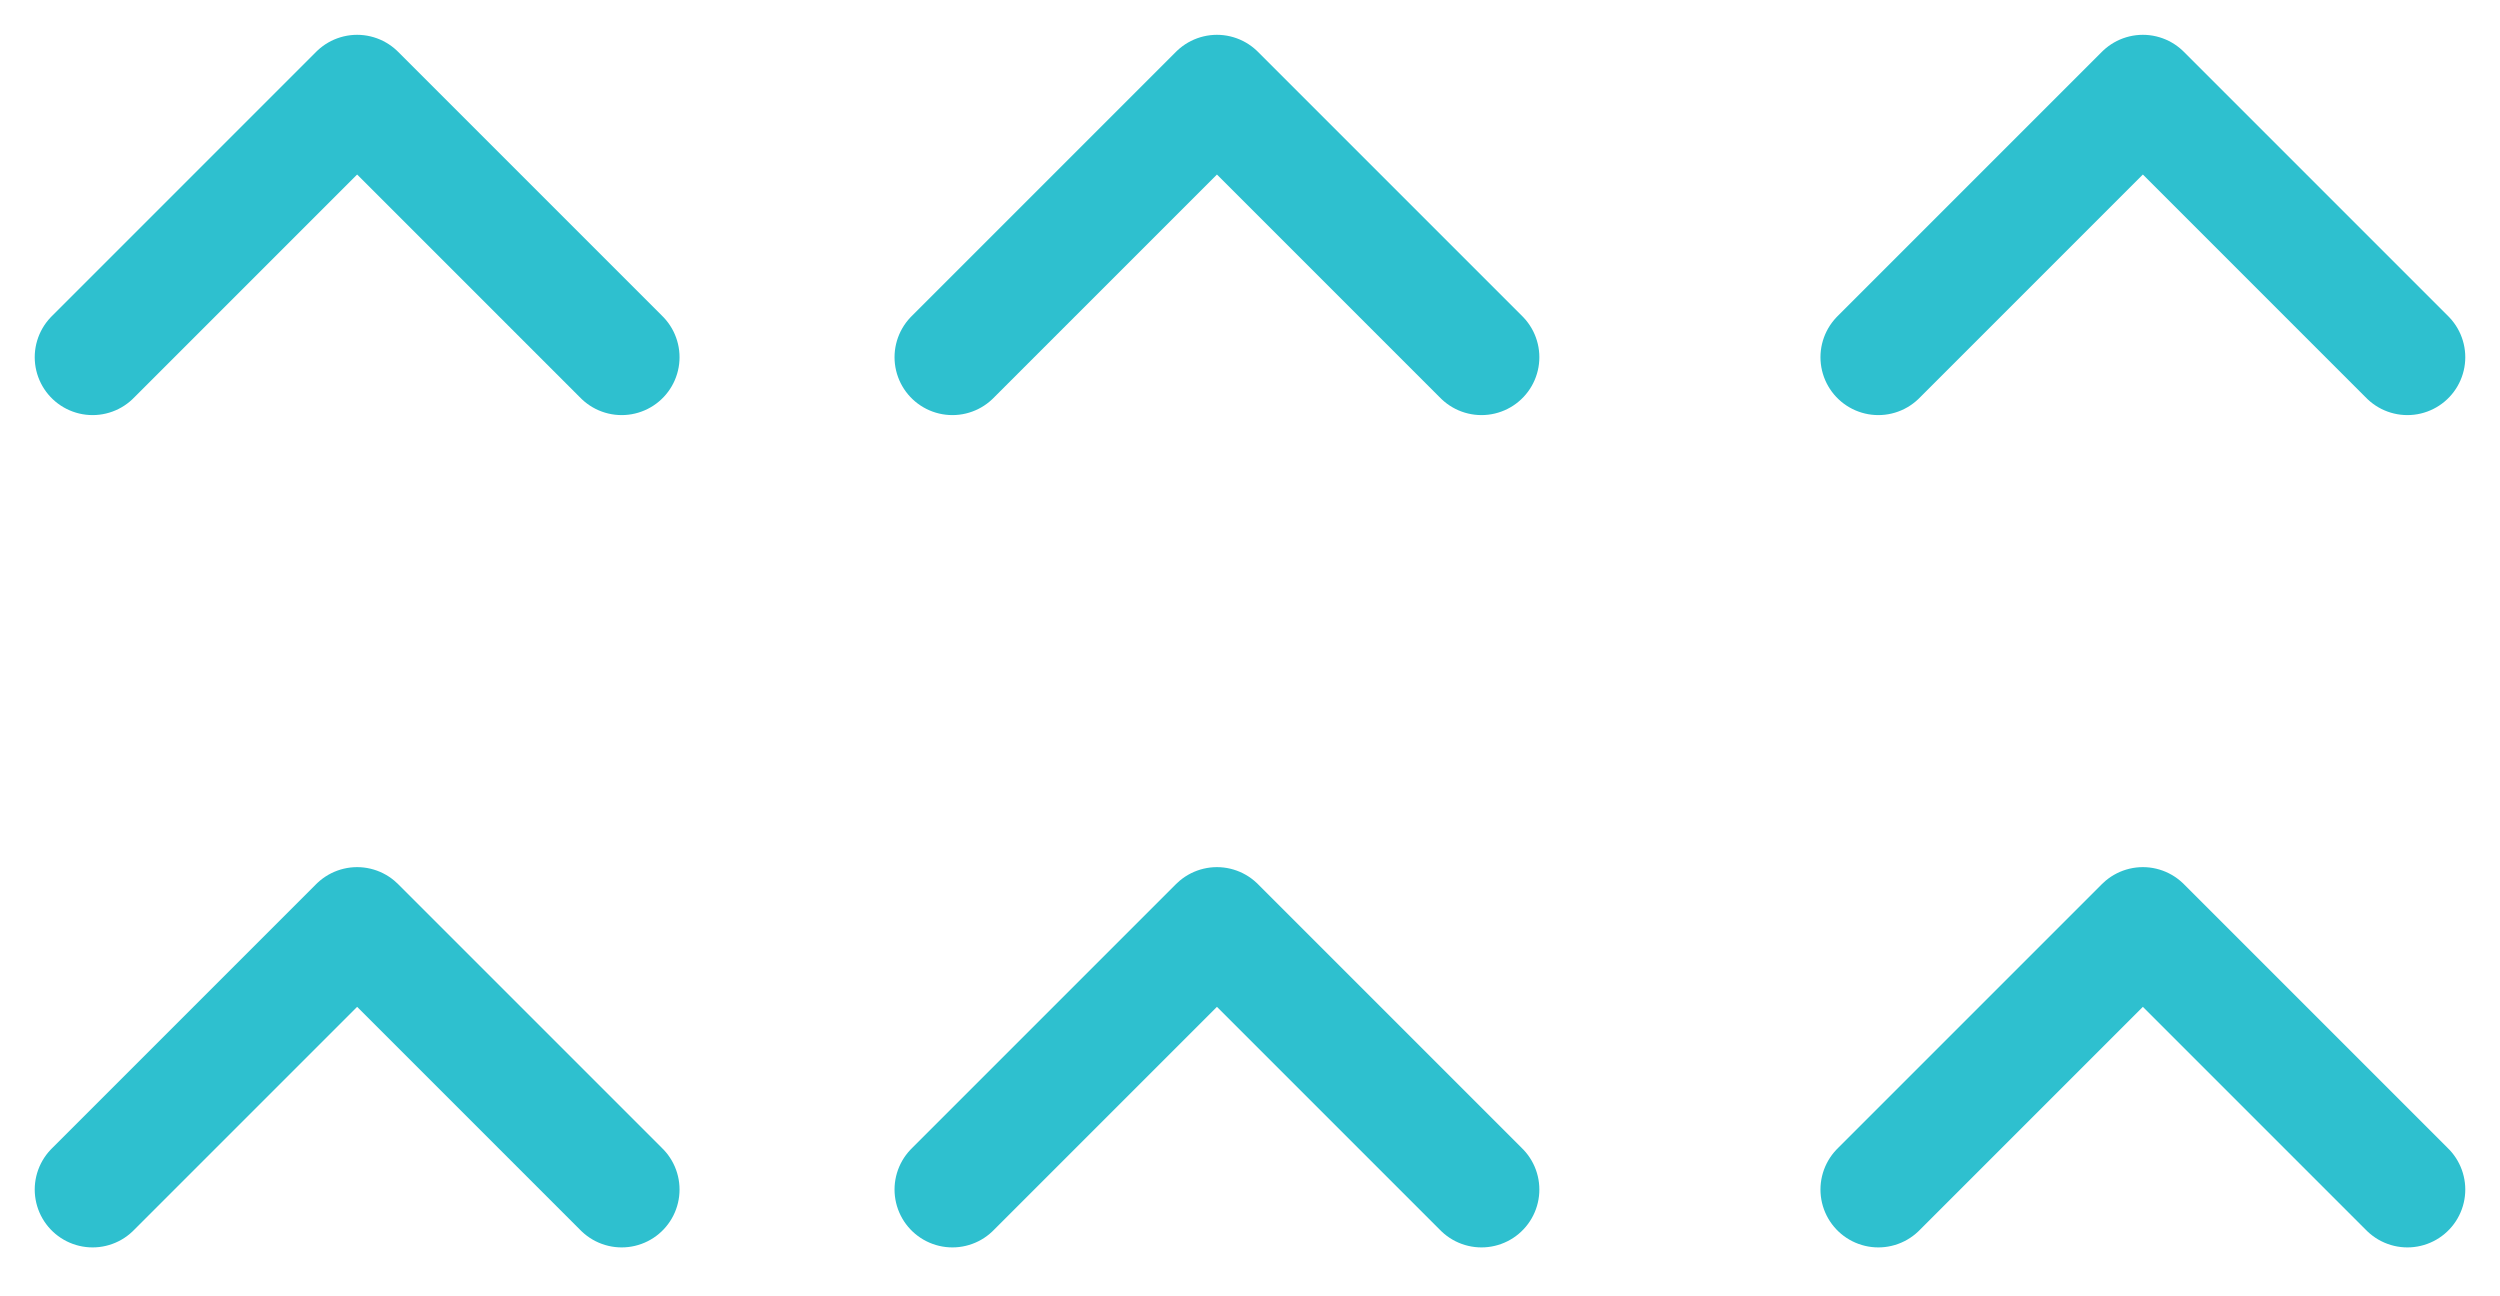
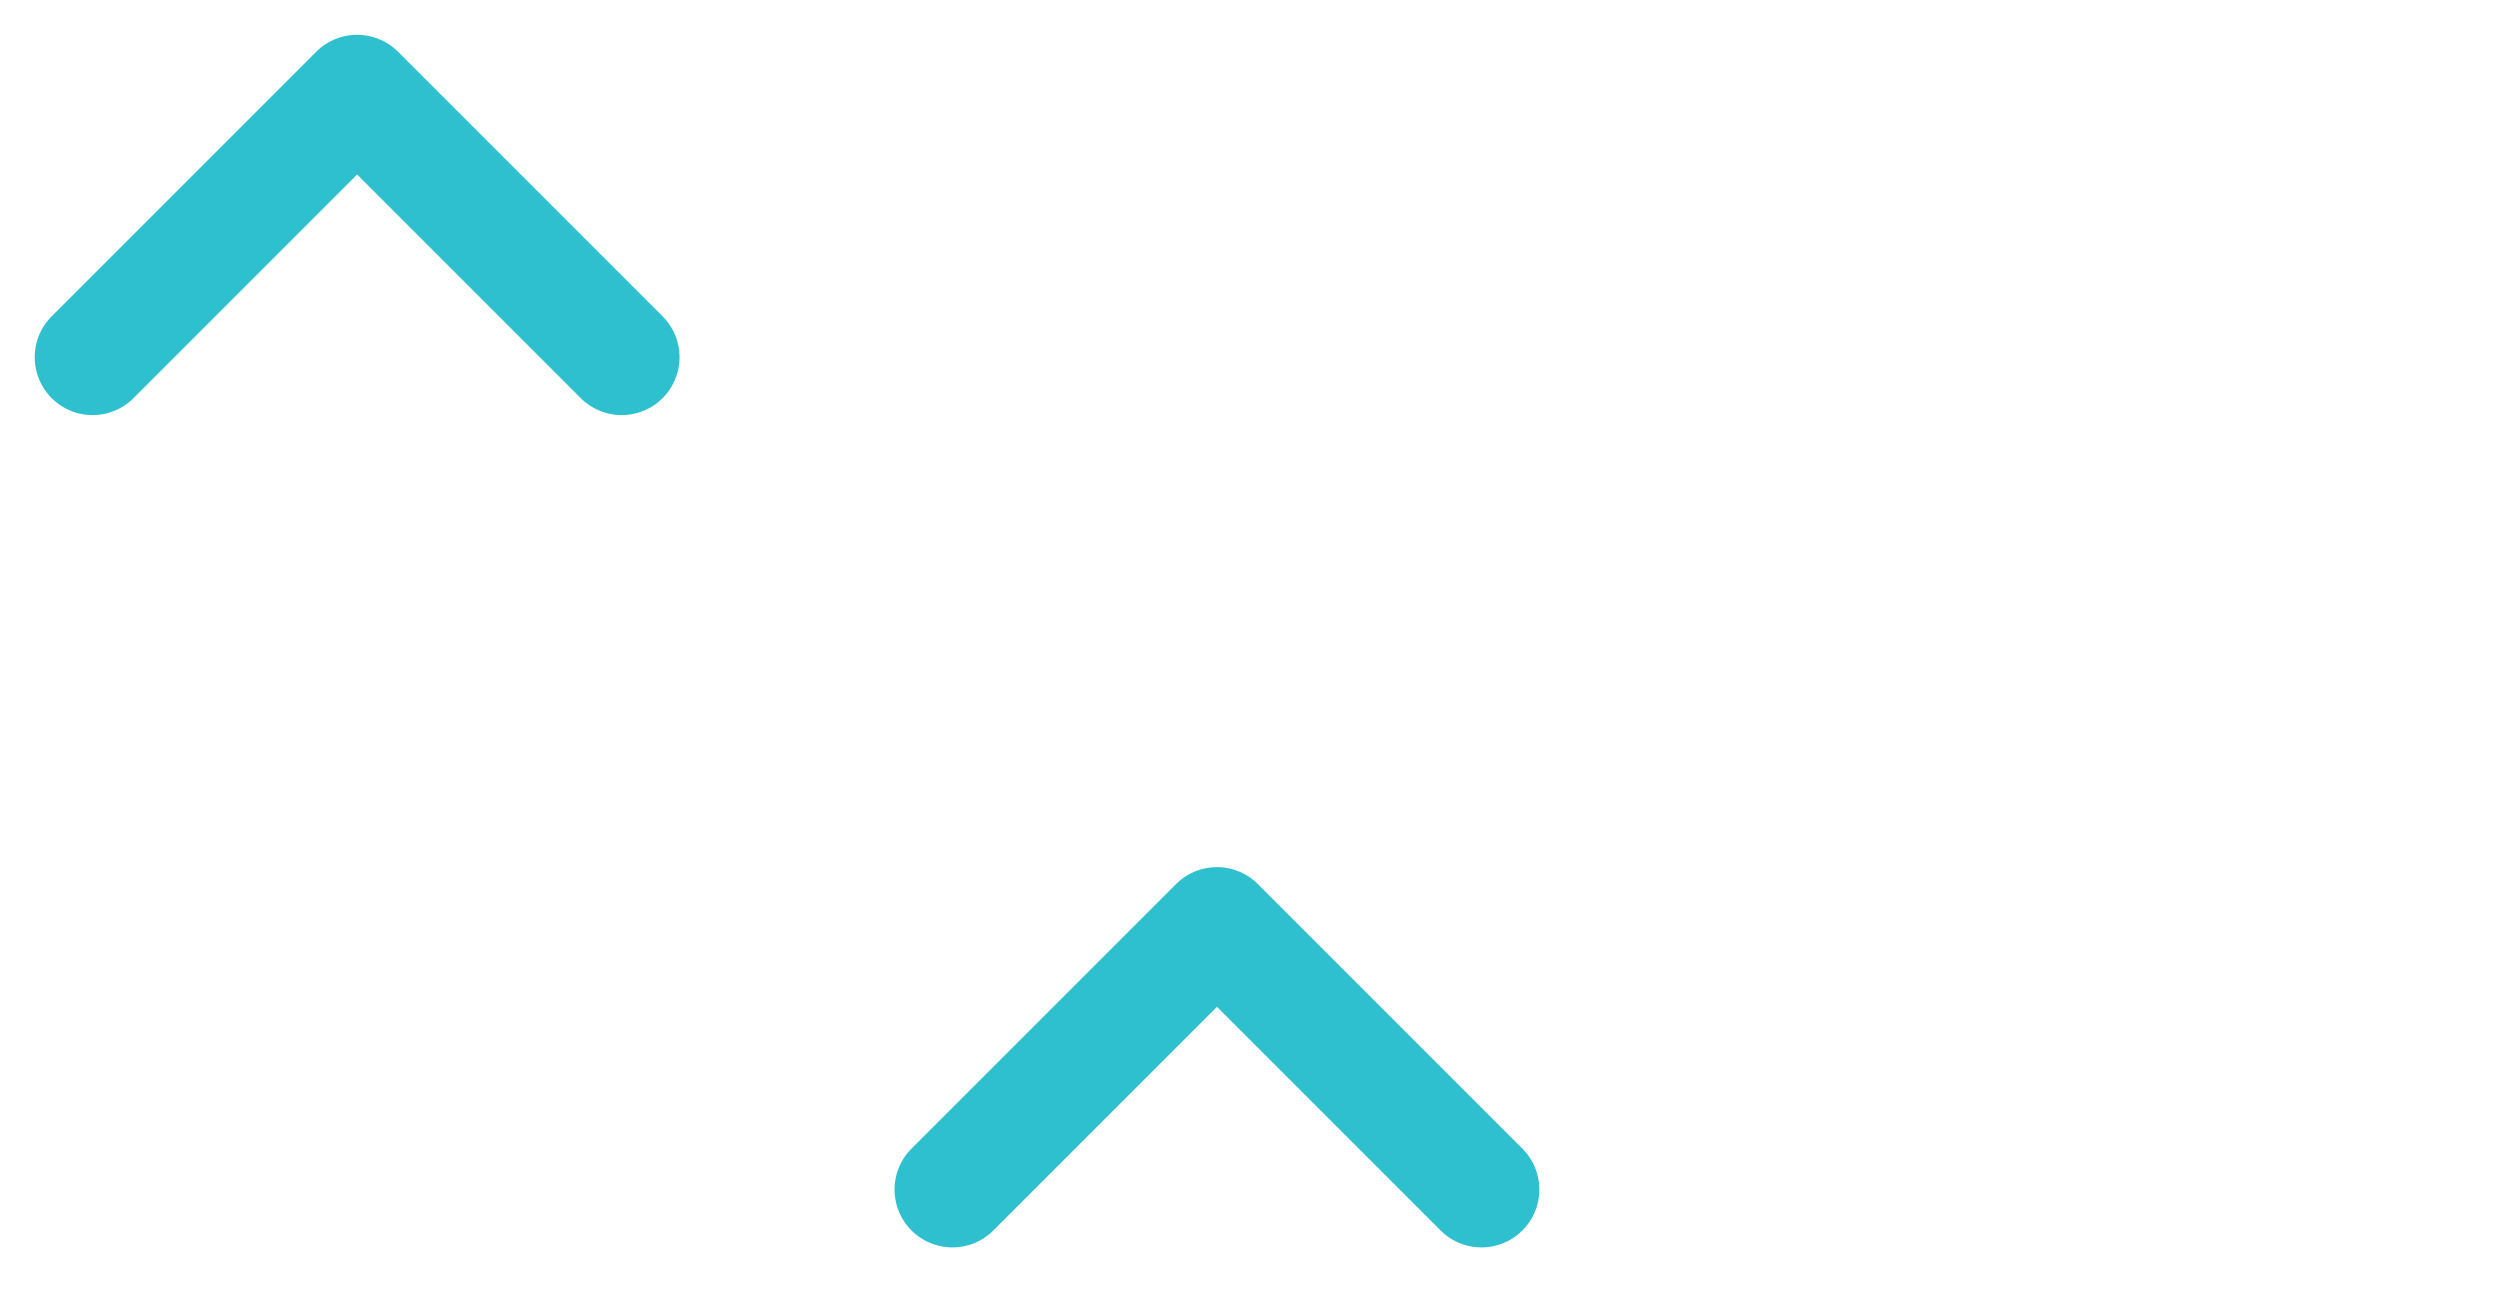
<svg xmlns="http://www.w3.org/2000/svg" width="27" height="14" viewBox="0 0 27 14" fill="none">
  <path d="M1 3.858L3.857 1.001L6.714 3.858" stroke="#2EC0CF" stroke-width="1.25" stroke-linecap="round" stroke-linejoin="round" />
-   <path d="M10.286 3.858L13.143 1.001L16 3.858" stroke="#2EC0CF" stroke-width="1.25" stroke-linecap="round" stroke-linejoin="round" />
-   <path d="M20.286 3.858L23.143 1.001L26 3.858" stroke="#2EC0CF" stroke-width="1.25" stroke-linecap="round" stroke-linejoin="round" />
-   <path d="M1 12.847L3.857 9.99L6.714 12.847" stroke="#2EC0CF" stroke-width="1.25" stroke-linecap="round" stroke-linejoin="round" />
  <path d="M10.286 12.847L13.143 9.99L16 12.847" stroke="#2EC0CF" stroke-width="1.25" stroke-linecap="round" stroke-linejoin="round" />
-   <path d="M20.286 12.847L23.143 9.99L26 12.847" stroke="#2EC0CF" stroke-width="1.25" stroke-linecap="round" stroke-linejoin="round" />
</svg>